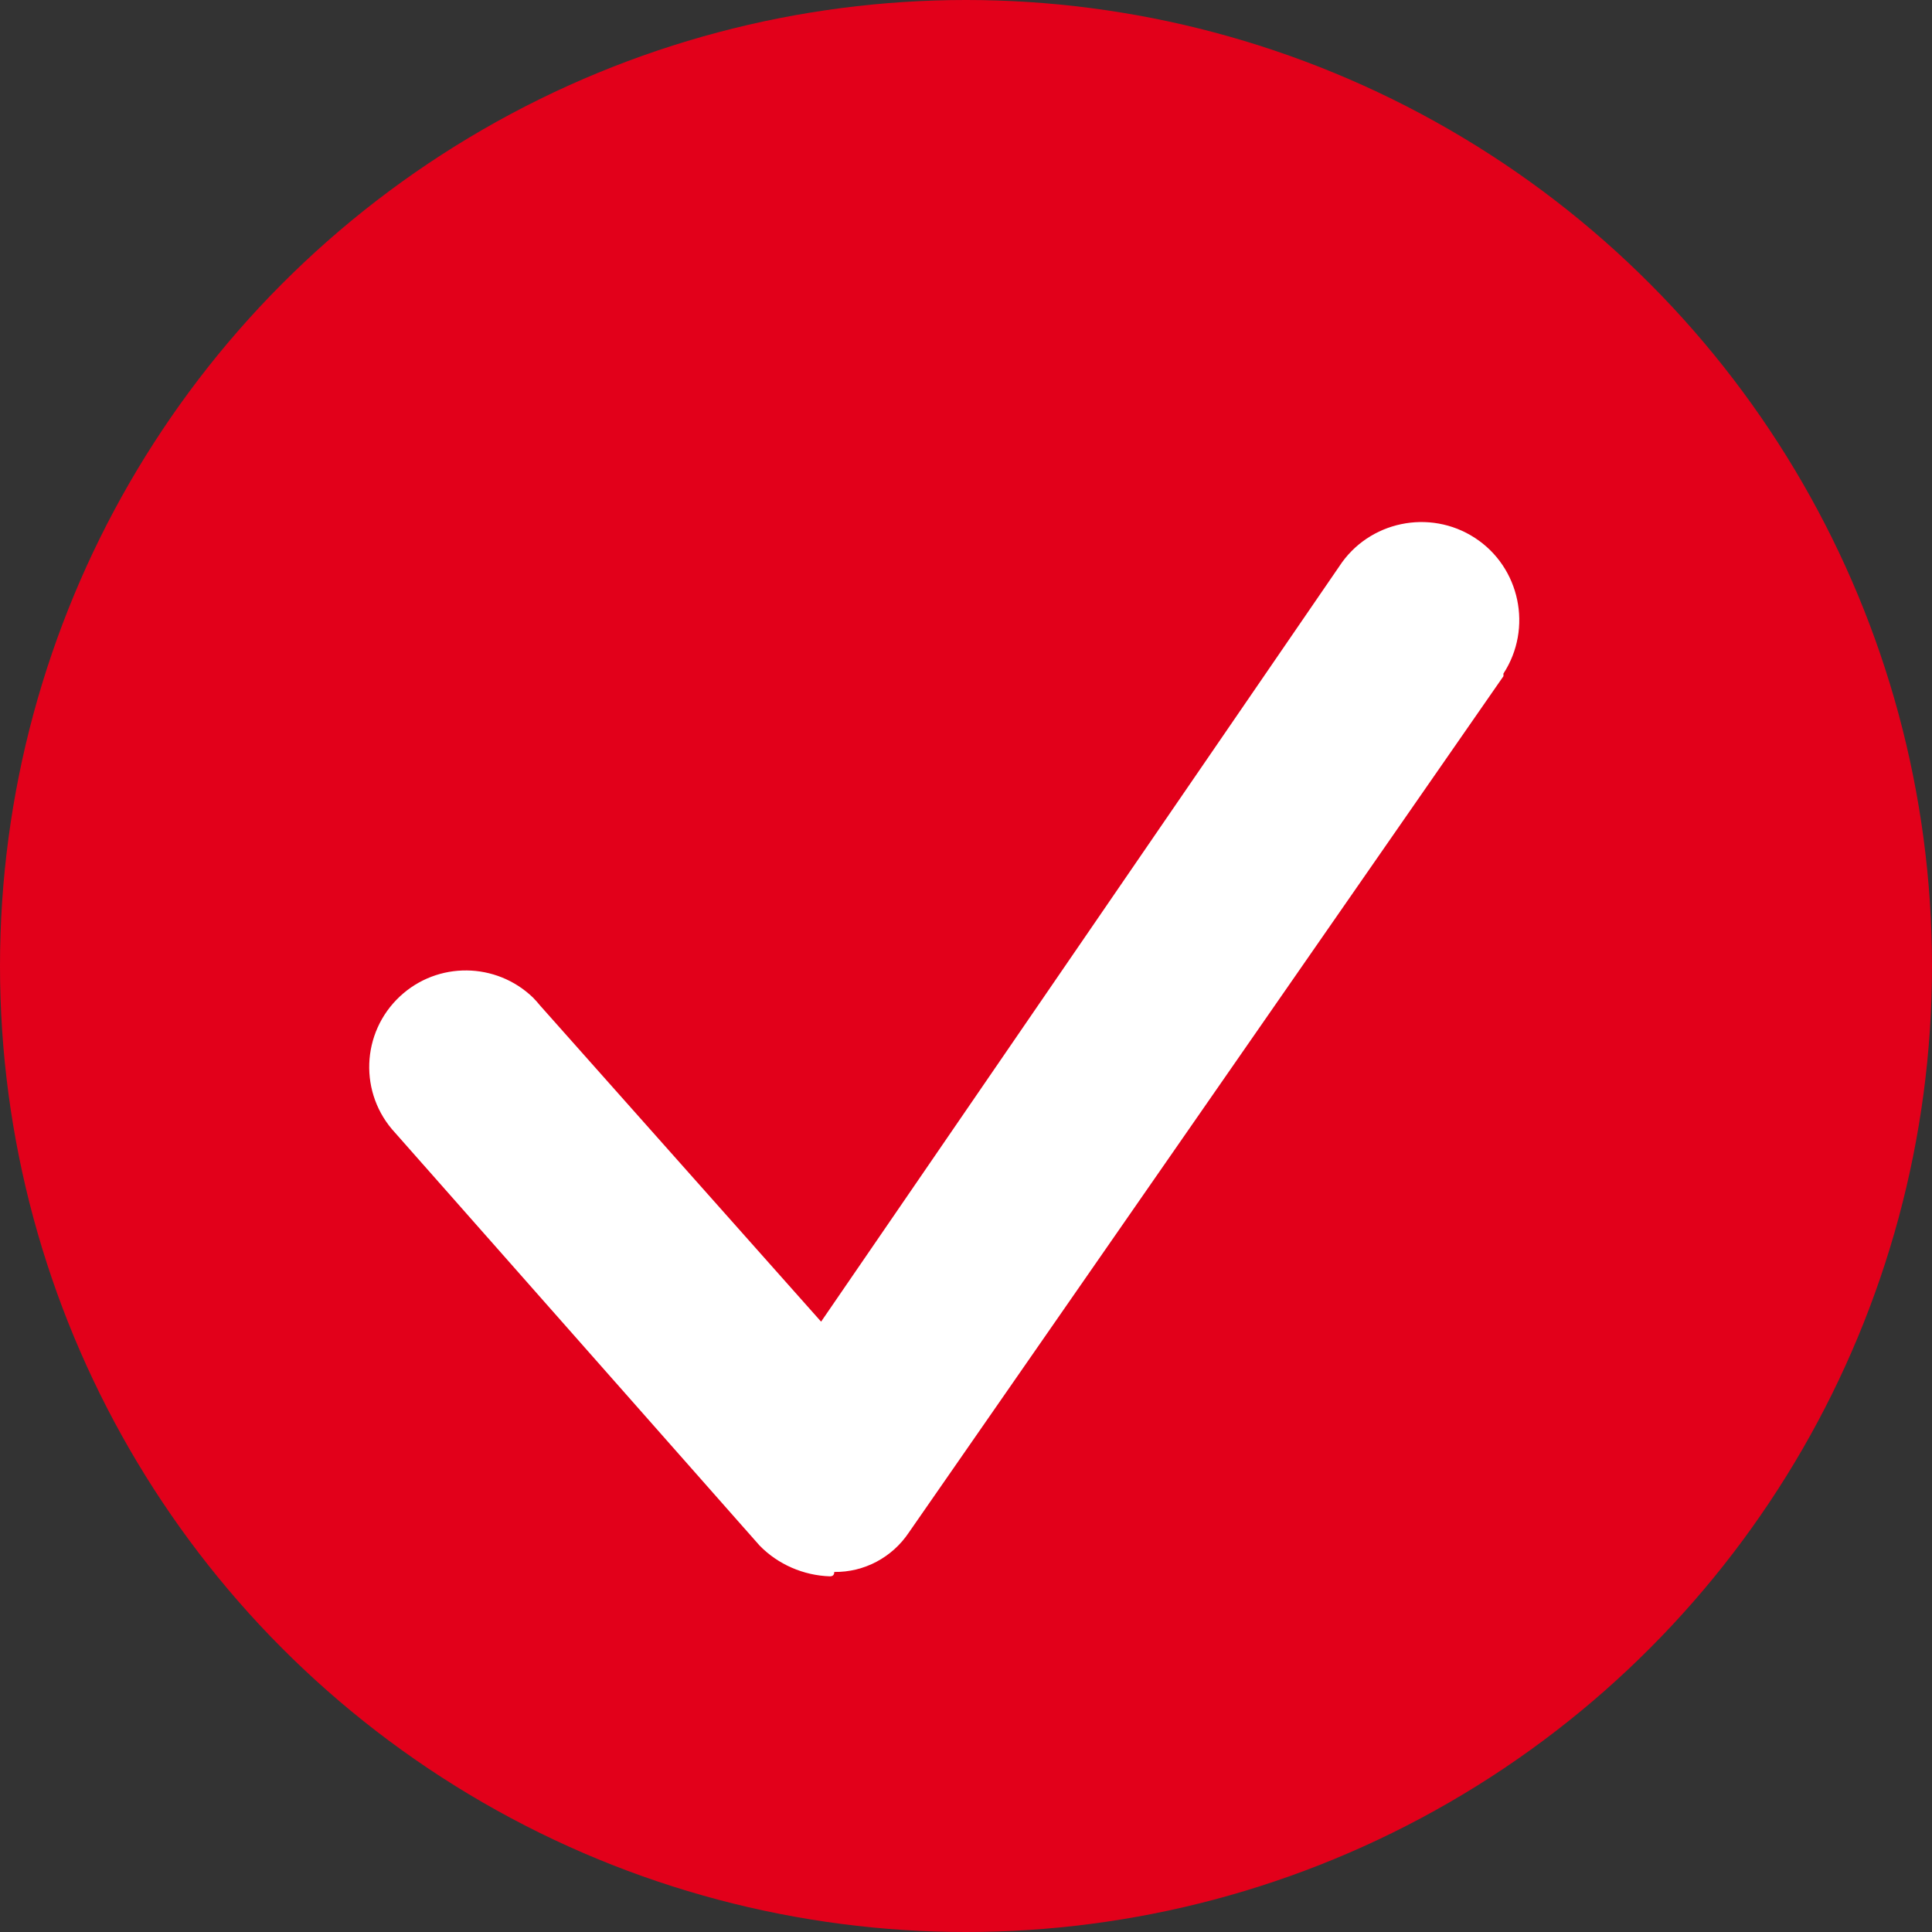
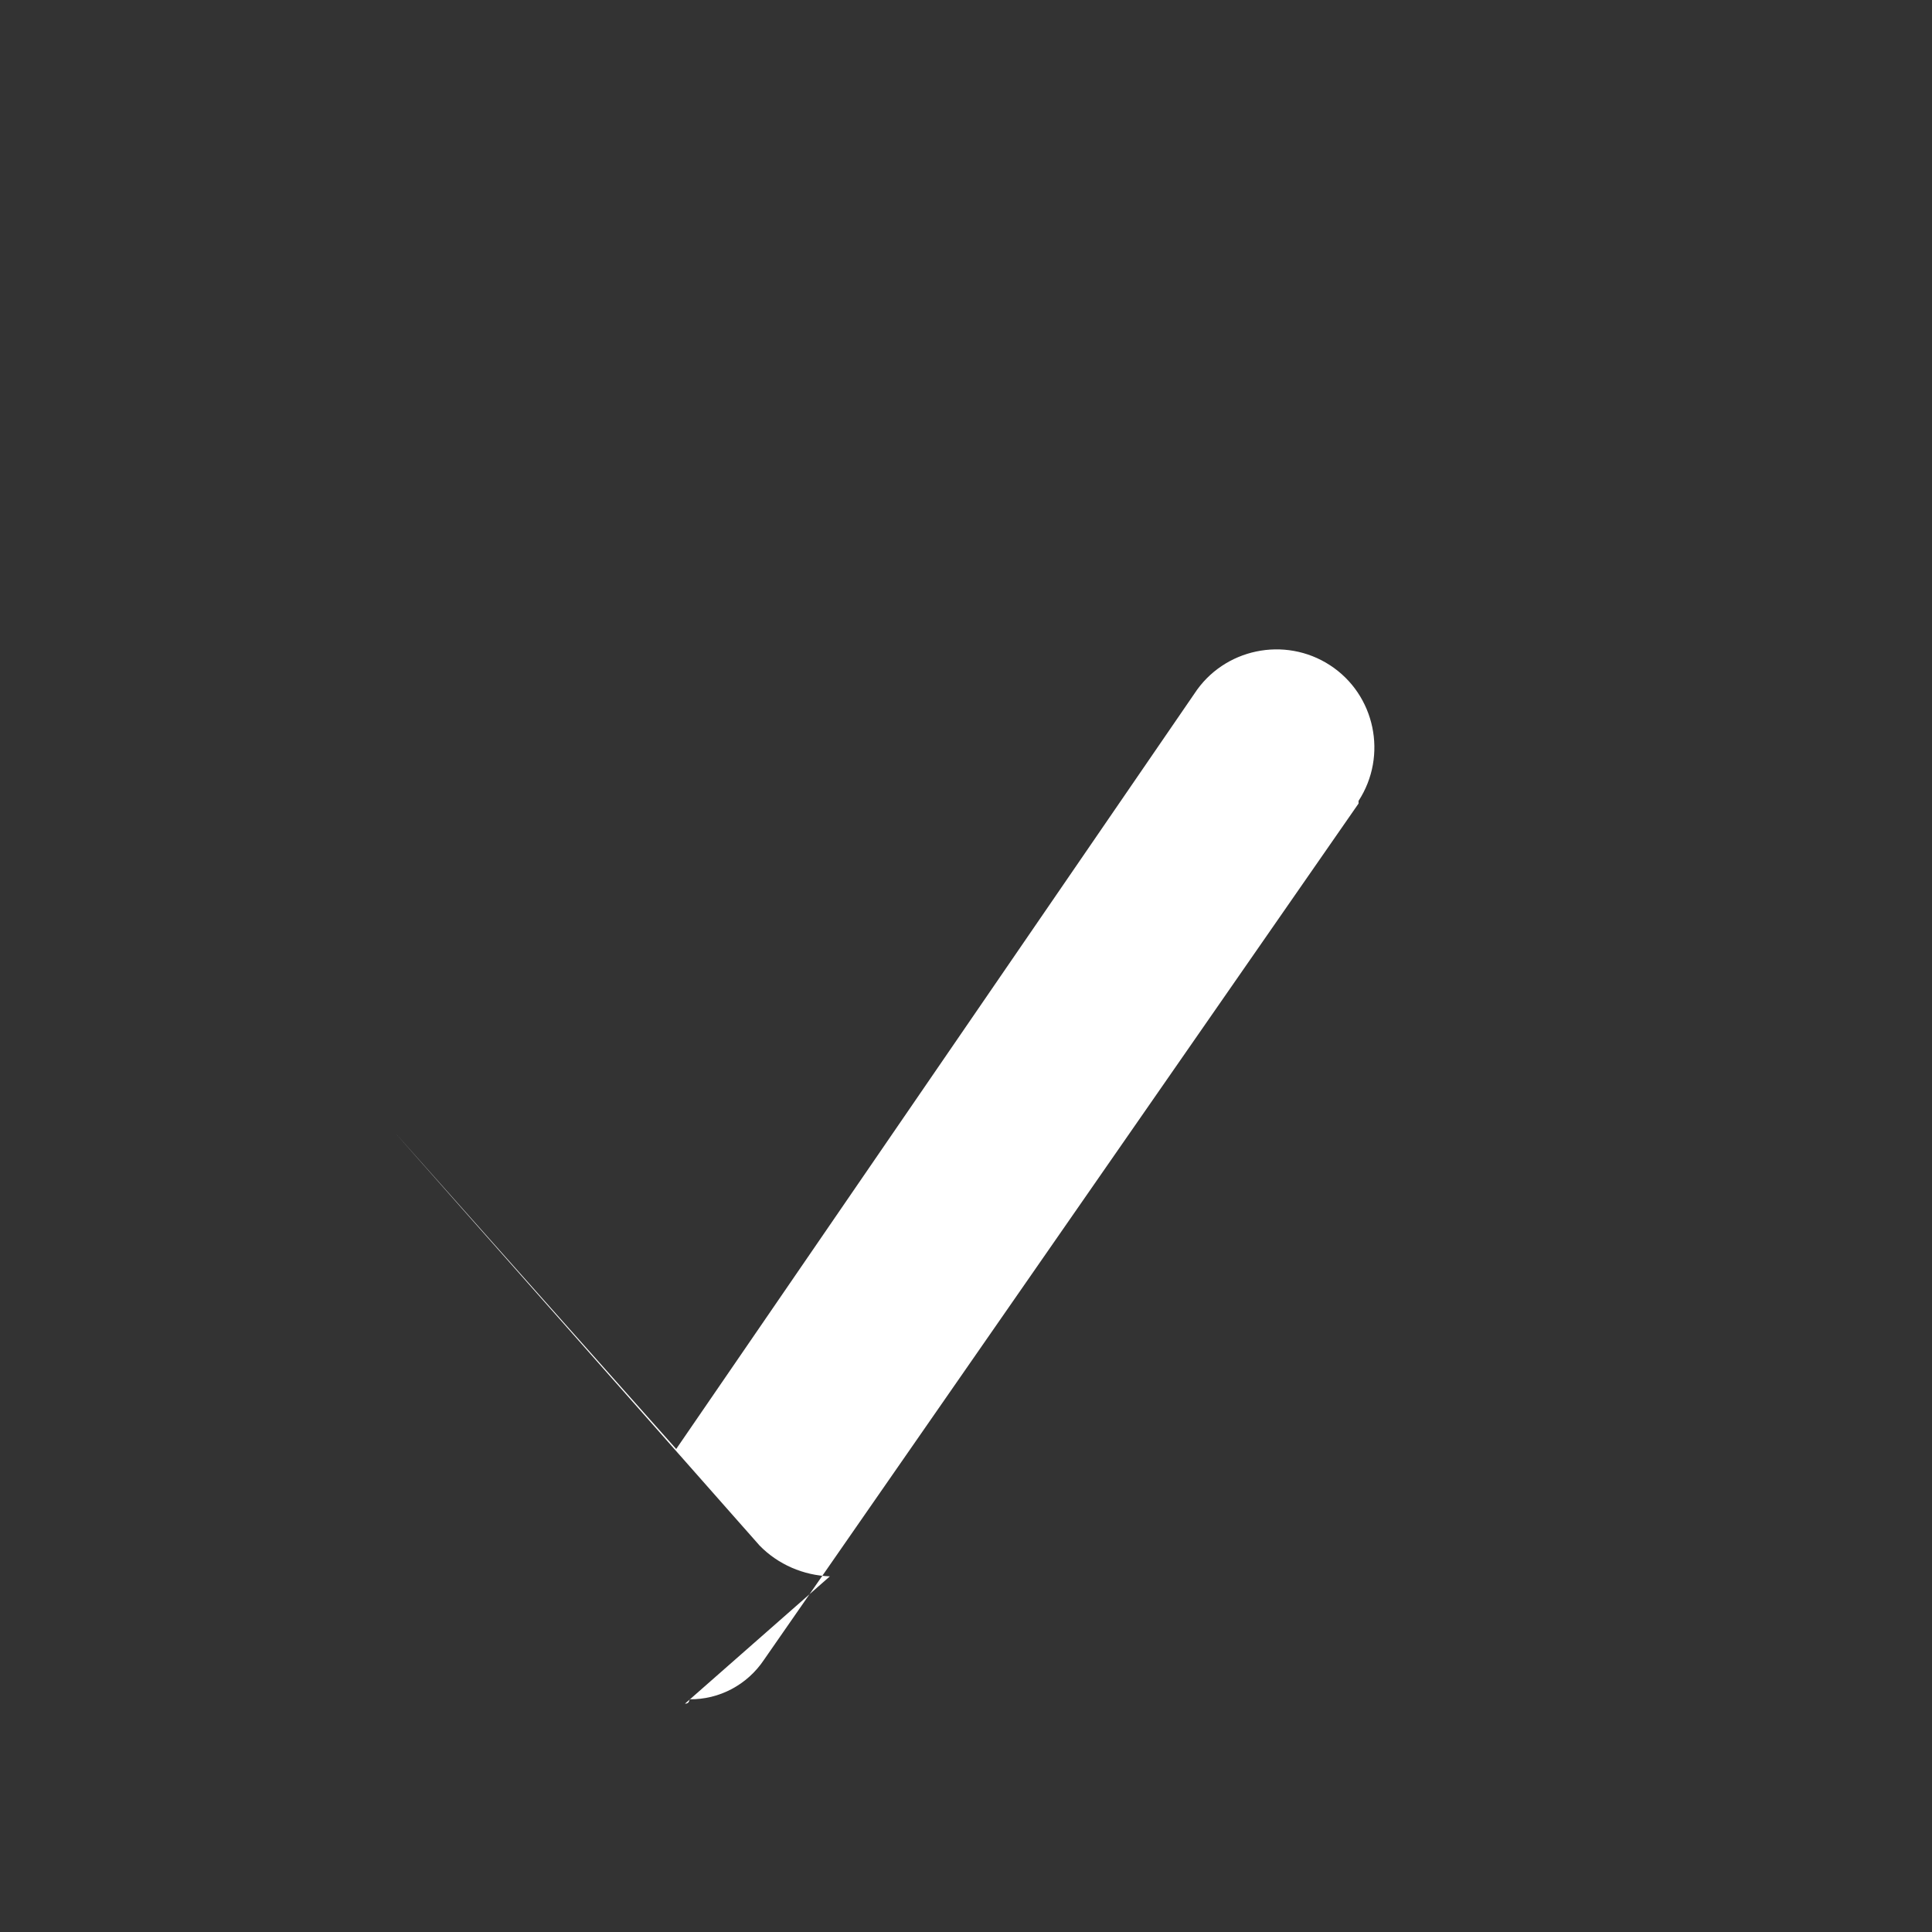
<svg xmlns="http://www.w3.org/2000/svg" id="e71bb1f3-bea3-4799-ac81-ae5da564fc45" viewBox="0 0 44 44">
  <rect x="0" y="0" width="44" height="44" fill="#333333" stroke="none" />
  <defs>
    <style>
      .cls-1 {
        clip-path: url(#clippath);
      }

      .cls-2 {
        fill: none;
      }

      .cls-2, .cls-3, .cls-4 {
        stroke-width: 0px;
      }

      .cls-3 {
        fill: #e2001a;
      }

      .cls-4 {
        fill: #fff;
      }
    </style>
    <clipPath id="clippath">
      <rect class="cls-2" width="44" height="44" />
    </clipPath>
  </defs>
-   <circle id="a753570a-e626-4a77-9d4f-e12879bcfeac" class="cls-3" cx="22" cy="22" r="22" />
  <g id="be6485f8-02f5-40fb-80e3-a78a46fa85b7">
    <g class="cls-1">
      <g id="f933f337-9fdc-4fb4-832f-0da7453dae3e">
-         <path id="a3101ec6-b6bb-4ea1-a1e8-73ec1a0d669d" class="cls-4" d="M18.9,35.9c-.6-.02-1.18-.27-1.6-.7l-8.3-9.4c-.83-.89-.78-2.28.11-3.11.86-.8,2.19-.78,3.03.03.06.06.11.12.16.18l6.4,7.2,11.8-17.2c.67-1.03,2.06-1.32,3.09-.65,1.03.67,1.32,2.06.65,3.09h0v.06l-13.54,19.5c-.38.57-1.02.91-1.7.9q0,.1-.1.1" />
+         <path id="a3101ec6-b6bb-4ea1-a1e8-73ec1a0d669d" class="cls-4" d="M18.9,35.9c-.6-.02-1.18-.27-1.6-.7l-8.3-9.4l6.4,7.2,11.8-17.2c.67-1.03,2.06-1.32,3.09-.65,1.03.67,1.32,2.06.65,3.09h0v.06l-13.54,19.5c-.38.57-1.02.91-1.7.9q0,.1-.1.1" />
      </g>
    </g>
  </g>
</svg>